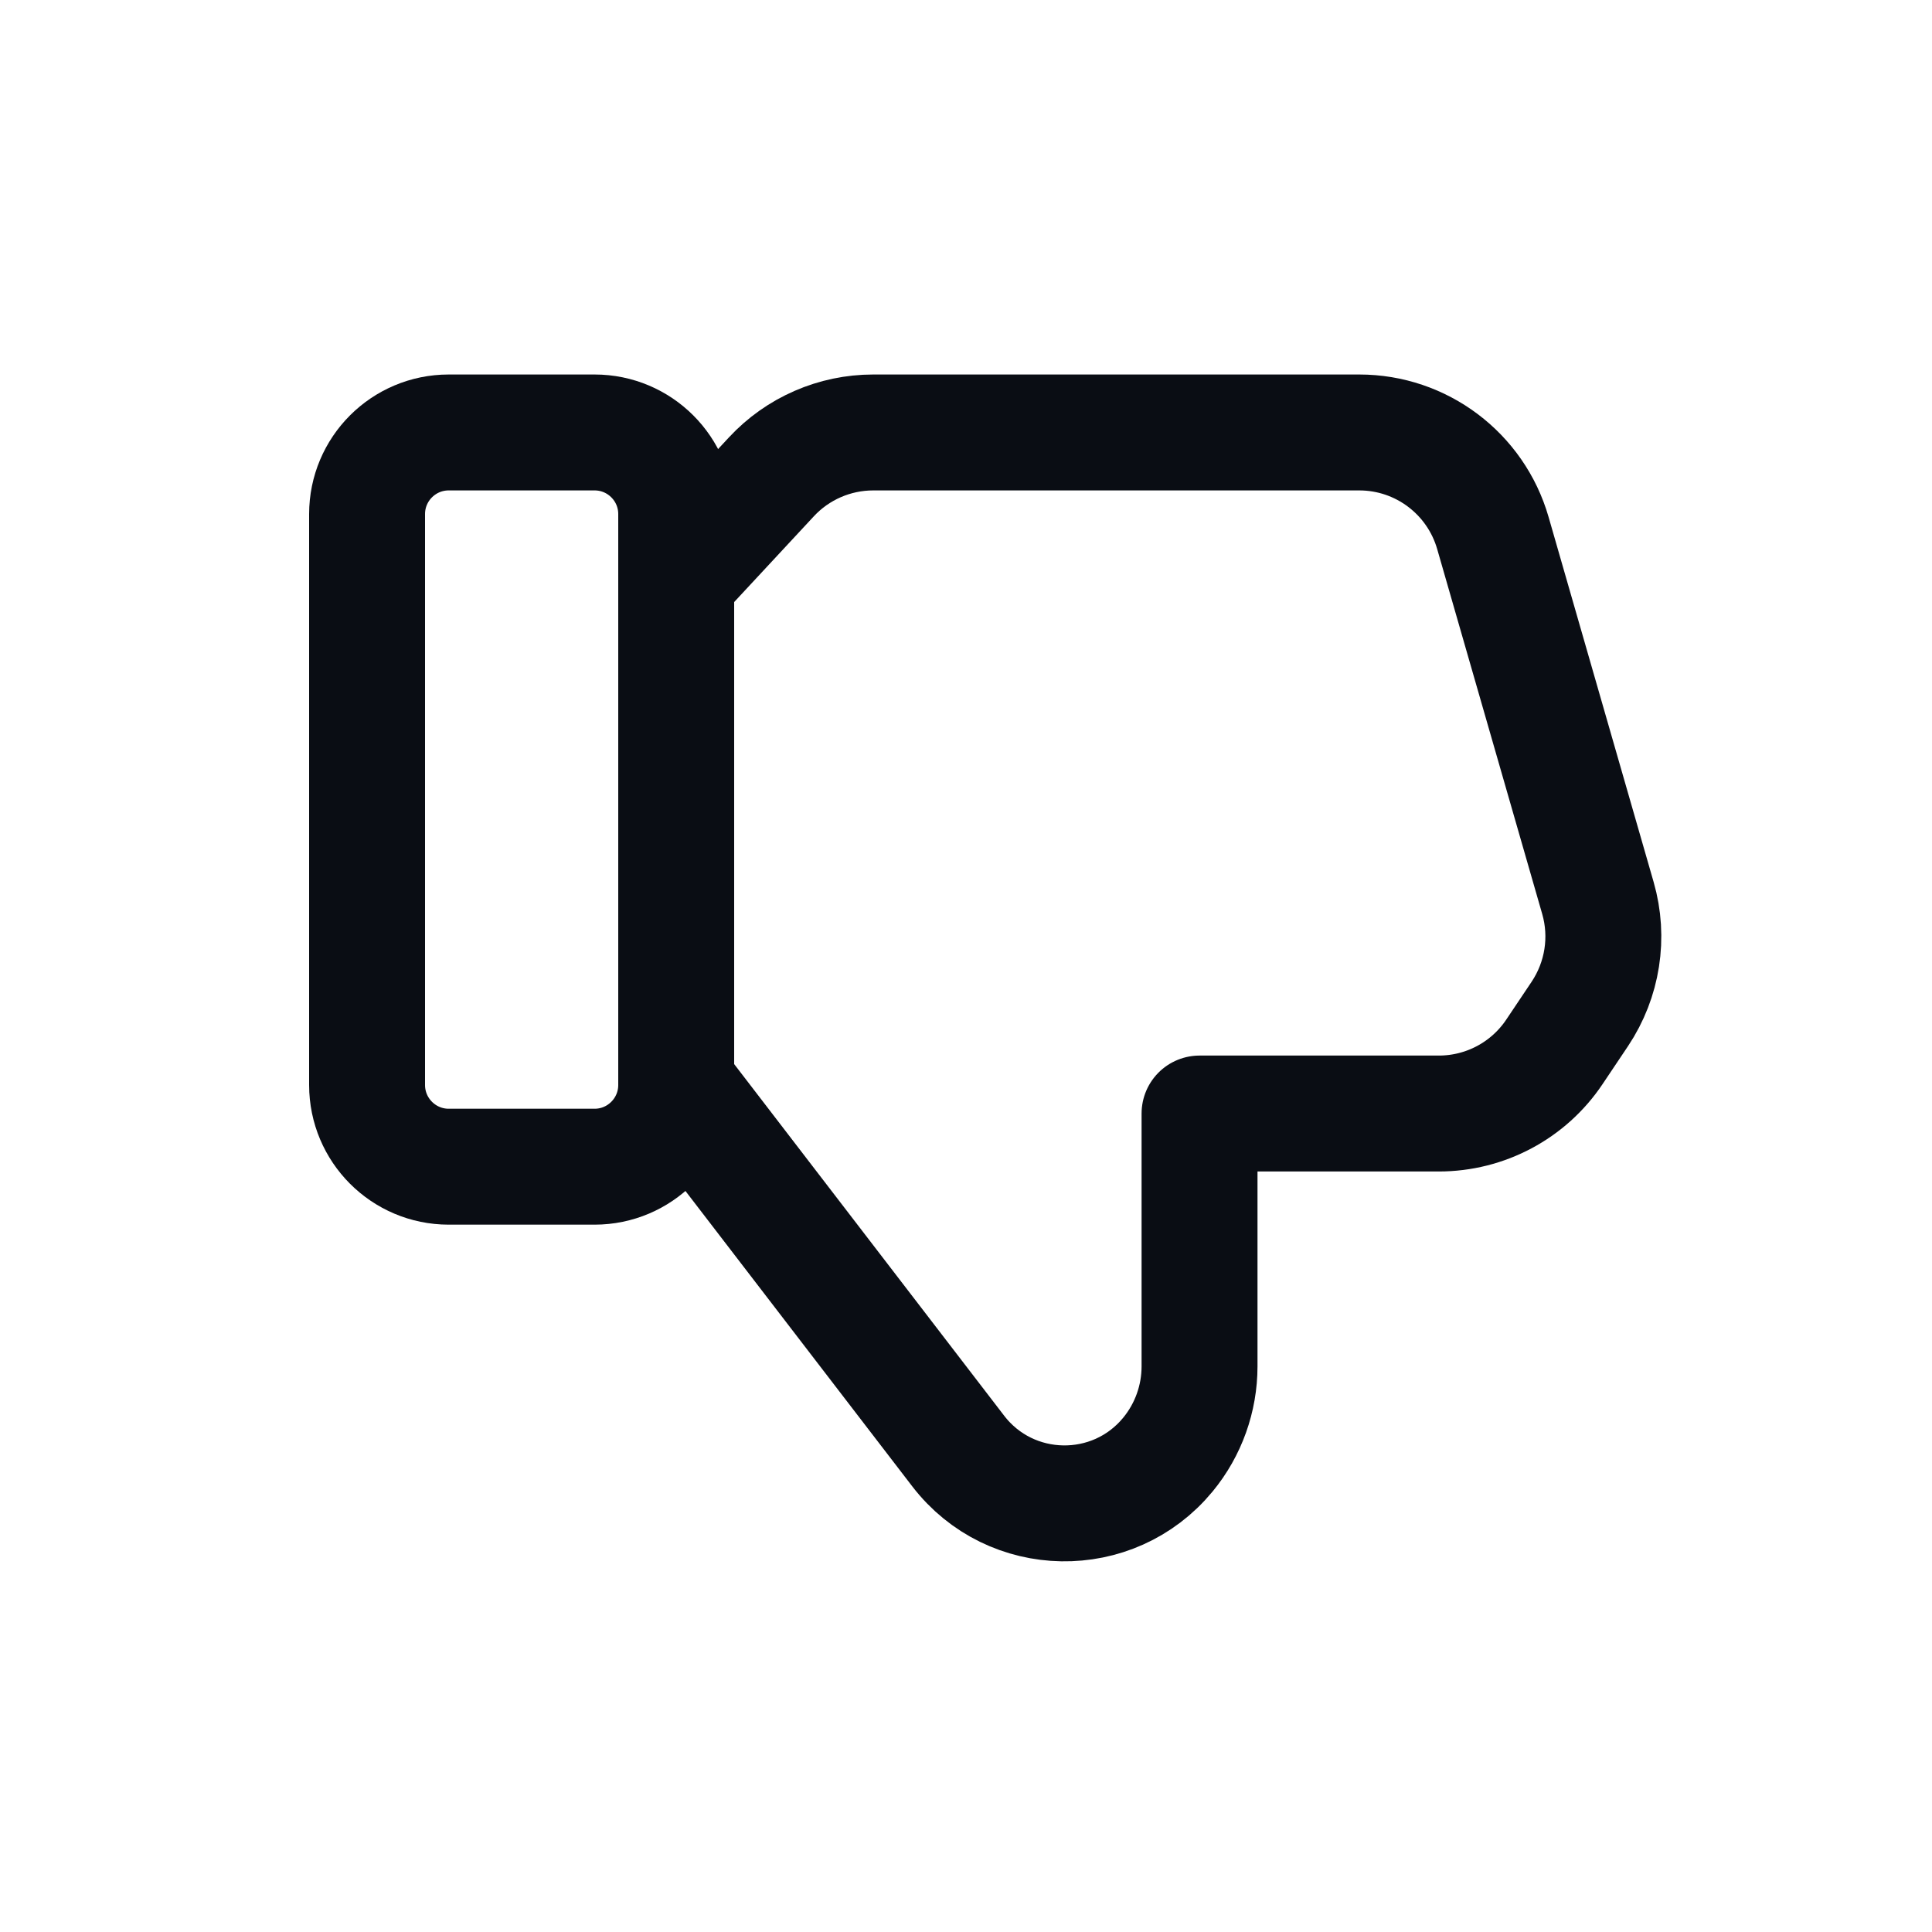
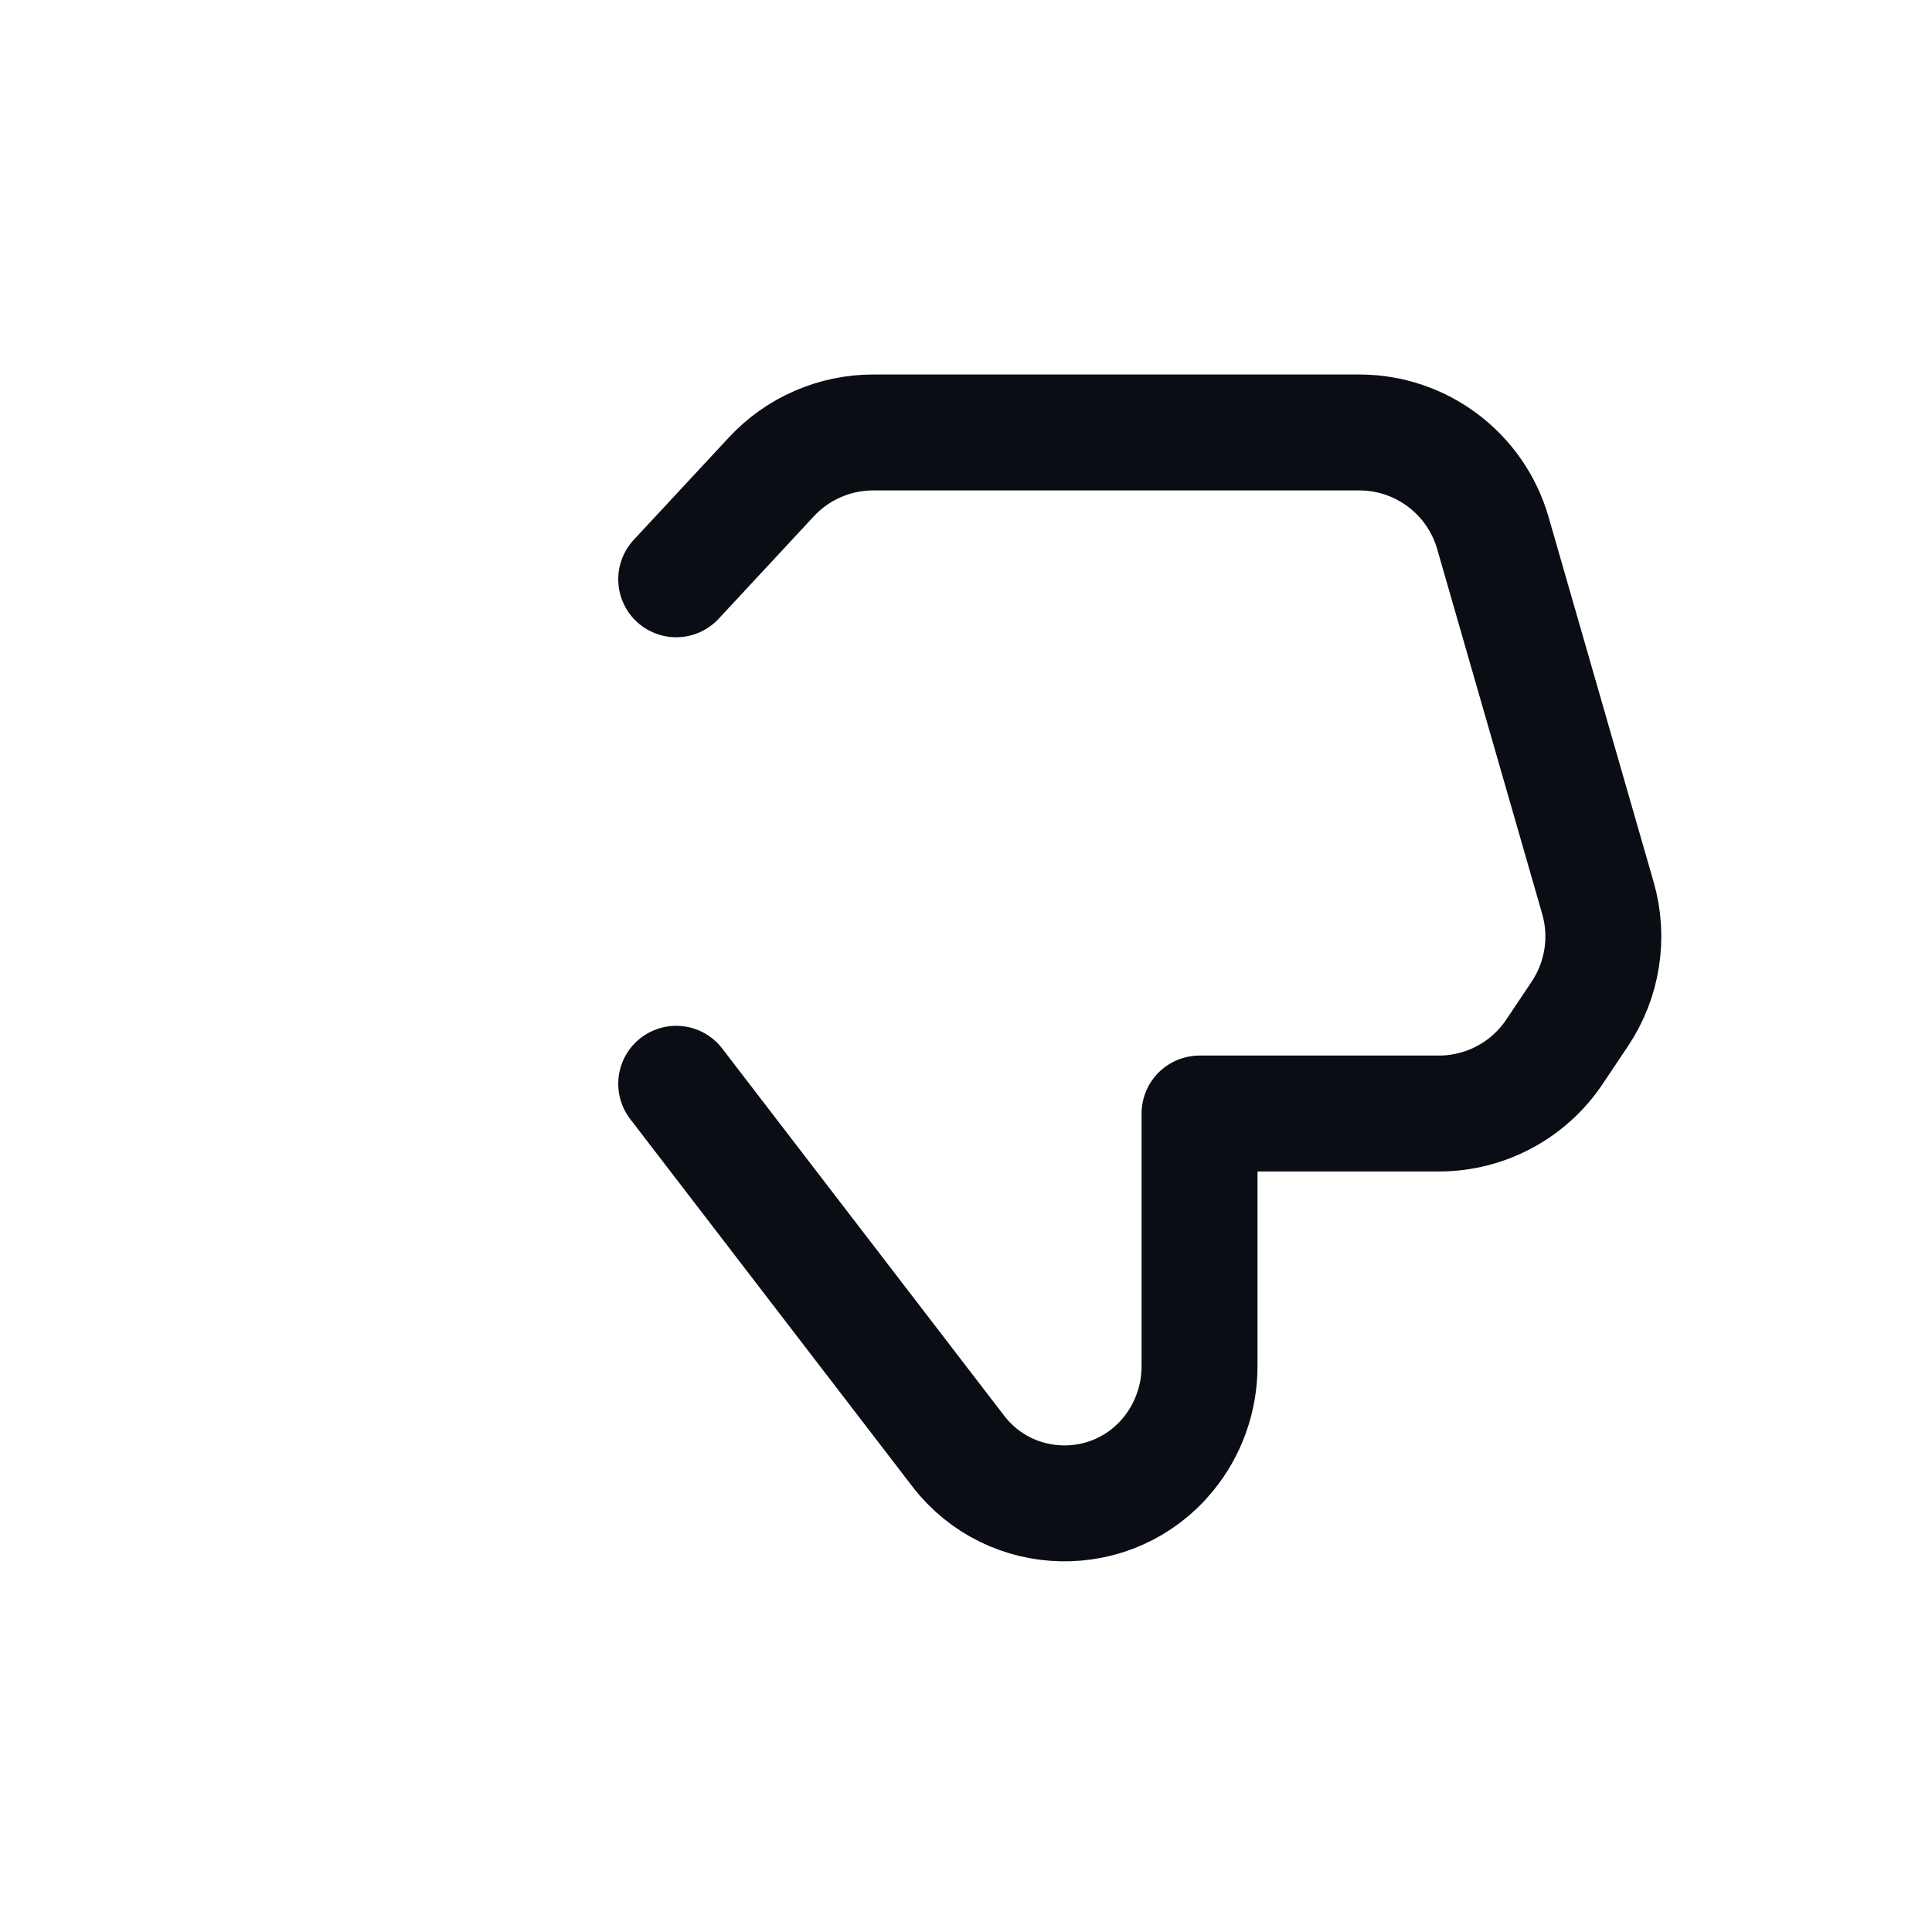
<svg xmlns="http://www.w3.org/2000/svg" width="25" height="25" viewBox="0 0 25 25" fill="none">
-   <path fill-rule="evenodd" clip-rule="evenodd" d="M7.694 5.596H5.806C5.223 5.596 4.75 6.069 4.75 6.652V14.04C4.75 14.623 5.223 15.097 5.806 15.097H7.694C8.277 15.097 8.75 14.623 8.75 14.04V6.652C8.75 6.069 8.277 5.596 7.694 5.596V5.596Z" stroke="#0A0D14" stroke-width="1.5" stroke-linecap="round" stroke-linejoin="round" />
  <path d="M8.75 14.024L12.399 18.776C13.078 19.66 14.404 19.683 15.113 18.822V18.822C15.378 18.5 15.522 18.096 15.522 17.68V14.409H18.618C19.219 14.409 19.78 14.11 20.114 13.611L20.443 13.12C20.738 12.678 20.824 12.13 20.677 11.62L19.318 6.898C19.096 6.127 18.391 5.596 17.589 5.596H11.3C10.8 5.596 10.322 5.804 9.982 6.17L8.75 7.496" stroke="#0A0D14" stroke-width="1.5" stroke-linecap="round" stroke-linejoin="round" />
</svg>